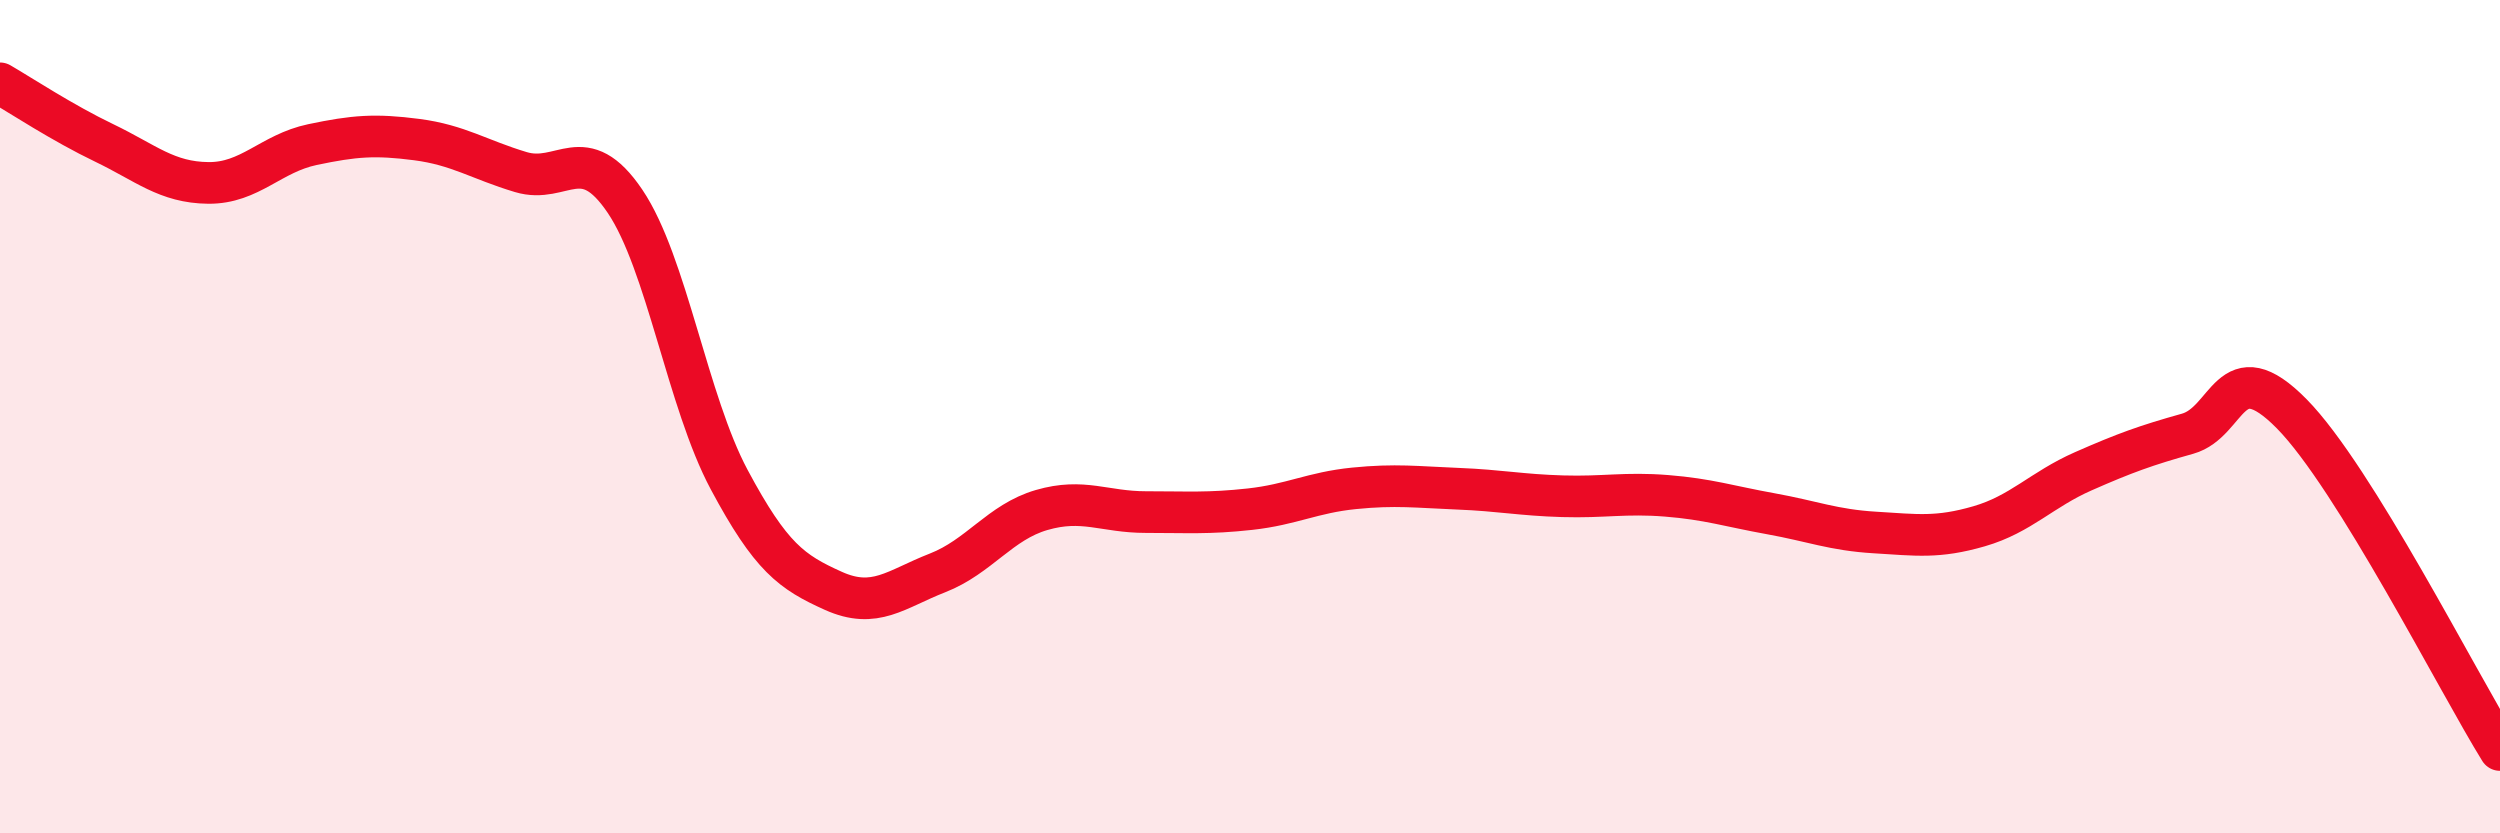
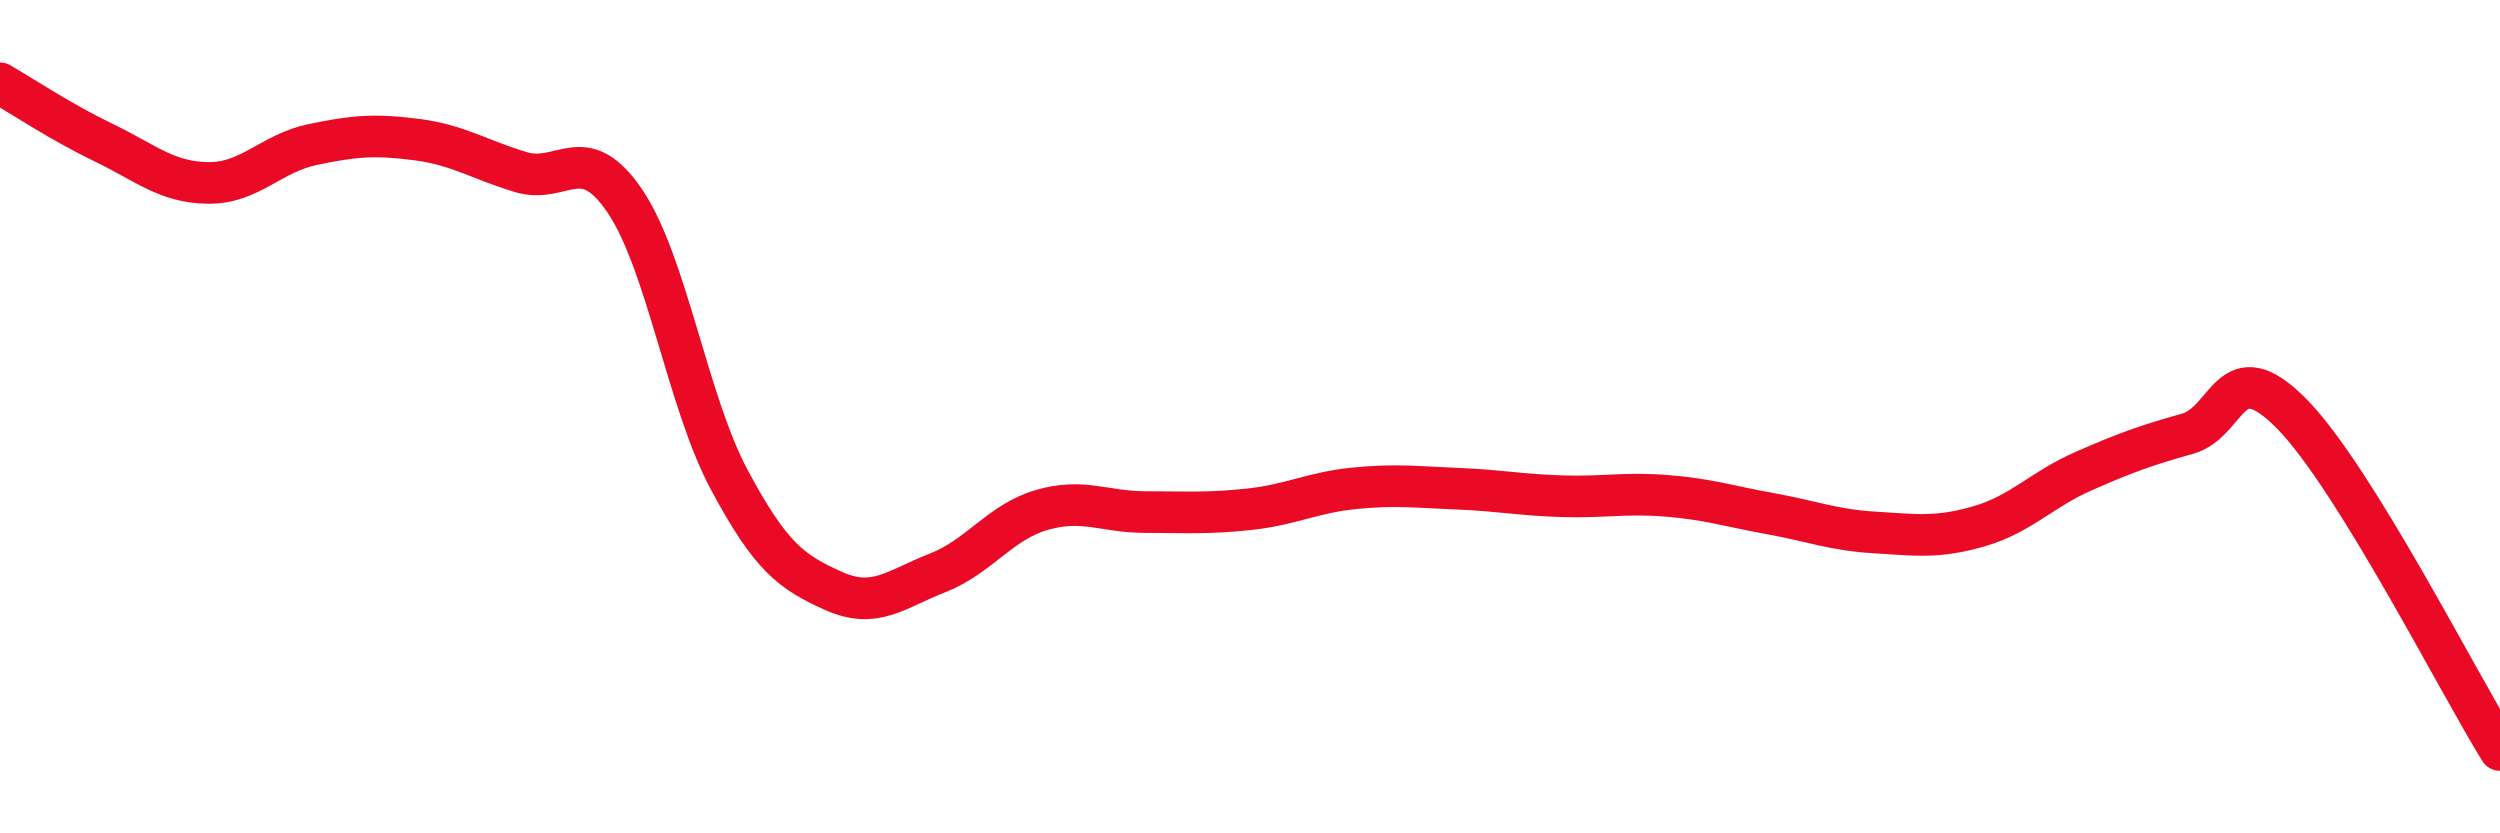
<svg xmlns="http://www.w3.org/2000/svg" width="60" height="20" viewBox="0 0 60 20">
-   <path d="M 0,2 C 0.5,2.29 1.5,2.95 2.5,3.43 C 3.5,3.91 4,4.38 5,4.39 C 6,4.4 6.5,3.68 7.5,3.47 C 8.5,3.26 9,3.22 10,3.35 C 11,3.48 11.5,3.83 12.5,4.13 C 13.5,4.43 14,3.35 15,4.83 C 16,6.31 16.5,9.64 17.5,11.51 C 18.5,13.38 19,13.73 20,14.18 C 21,14.63 21.5,14.14 22.5,13.75 C 23.5,13.36 24,12.53 25,12.24 C 26,11.95 26.5,12.29 27.5,12.29 C 28.5,12.29 29,12.33 30,12.22 C 31,12.11 31.5,11.82 32.5,11.72 C 33.5,11.62 34,11.69 35,11.73 C 36,11.77 36.5,11.88 37.5,11.91 C 38.5,11.94 39,11.82 40,11.9 C 41,11.98 41.5,12.15 42.5,12.33 C 43.5,12.51 44,12.72 45,12.78 C 46,12.84 46.5,12.92 47.5,12.63 C 48.5,12.34 49,11.75 50,11.31 C 51,10.87 51.5,10.69 52.5,10.41 C 53.5,10.13 53.5,8.41 55,9.93 C 56.5,11.45 59,16.39 60,18L60 20L0 20Z" fill="#EB0A25" opacity="0.1" stroke-linecap="round" stroke-linejoin="round" />
  <path d="M 0,2 C 0.5,2.29 1.5,2.95 2.5,3.43 C 3.5,3.91 4,4.38 5,4.39 C 6,4.4 6.5,3.68 7.5,3.47 C 8.5,3.26 9,3.22 10,3.35 C 11,3.48 11.5,3.83 12.5,4.13 C 13.5,4.43 14,3.35 15,4.83 C 16,6.31 16.5,9.64 17.5,11.51 C 18.5,13.38 19,13.73 20,14.18 C 21,14.63 21.5,14.14 22.5,13.75 C 23.5,13.36 24,12.53 25,12.24 C 26,11.95 26.5,12.29 27.5,12.29 C 28.5,12.29 29,12.33 30,12.22 C 31,12.11 31.5,11.82 32.5,11.72 C 33.5,11.62 34,11.69 35,11.73 C 36,11.77 36.5,11.88 37.5,11.91 C 38.5,11.94 39,11.82 40,11.9 C 41,11.98 41.5,12.15 42.5,12.33 C 43.5,12.51 44,12.72 45,12.78 C 46,12.84 46.5,12.92 47.5,12.63 C 48.5,12.34 49,11.75 50,11.31 C 51,10.87 51.5,10.69 52.5,10.41 C 53.5,10.13 53.5,8.41 55,9.93 C 56.5,11.45 59,16.39 60,18" stroke="#EB0A25" stroke-width="1" fill="none" stroke-linecap="round" stroke-linejoin="round" />
</svg>